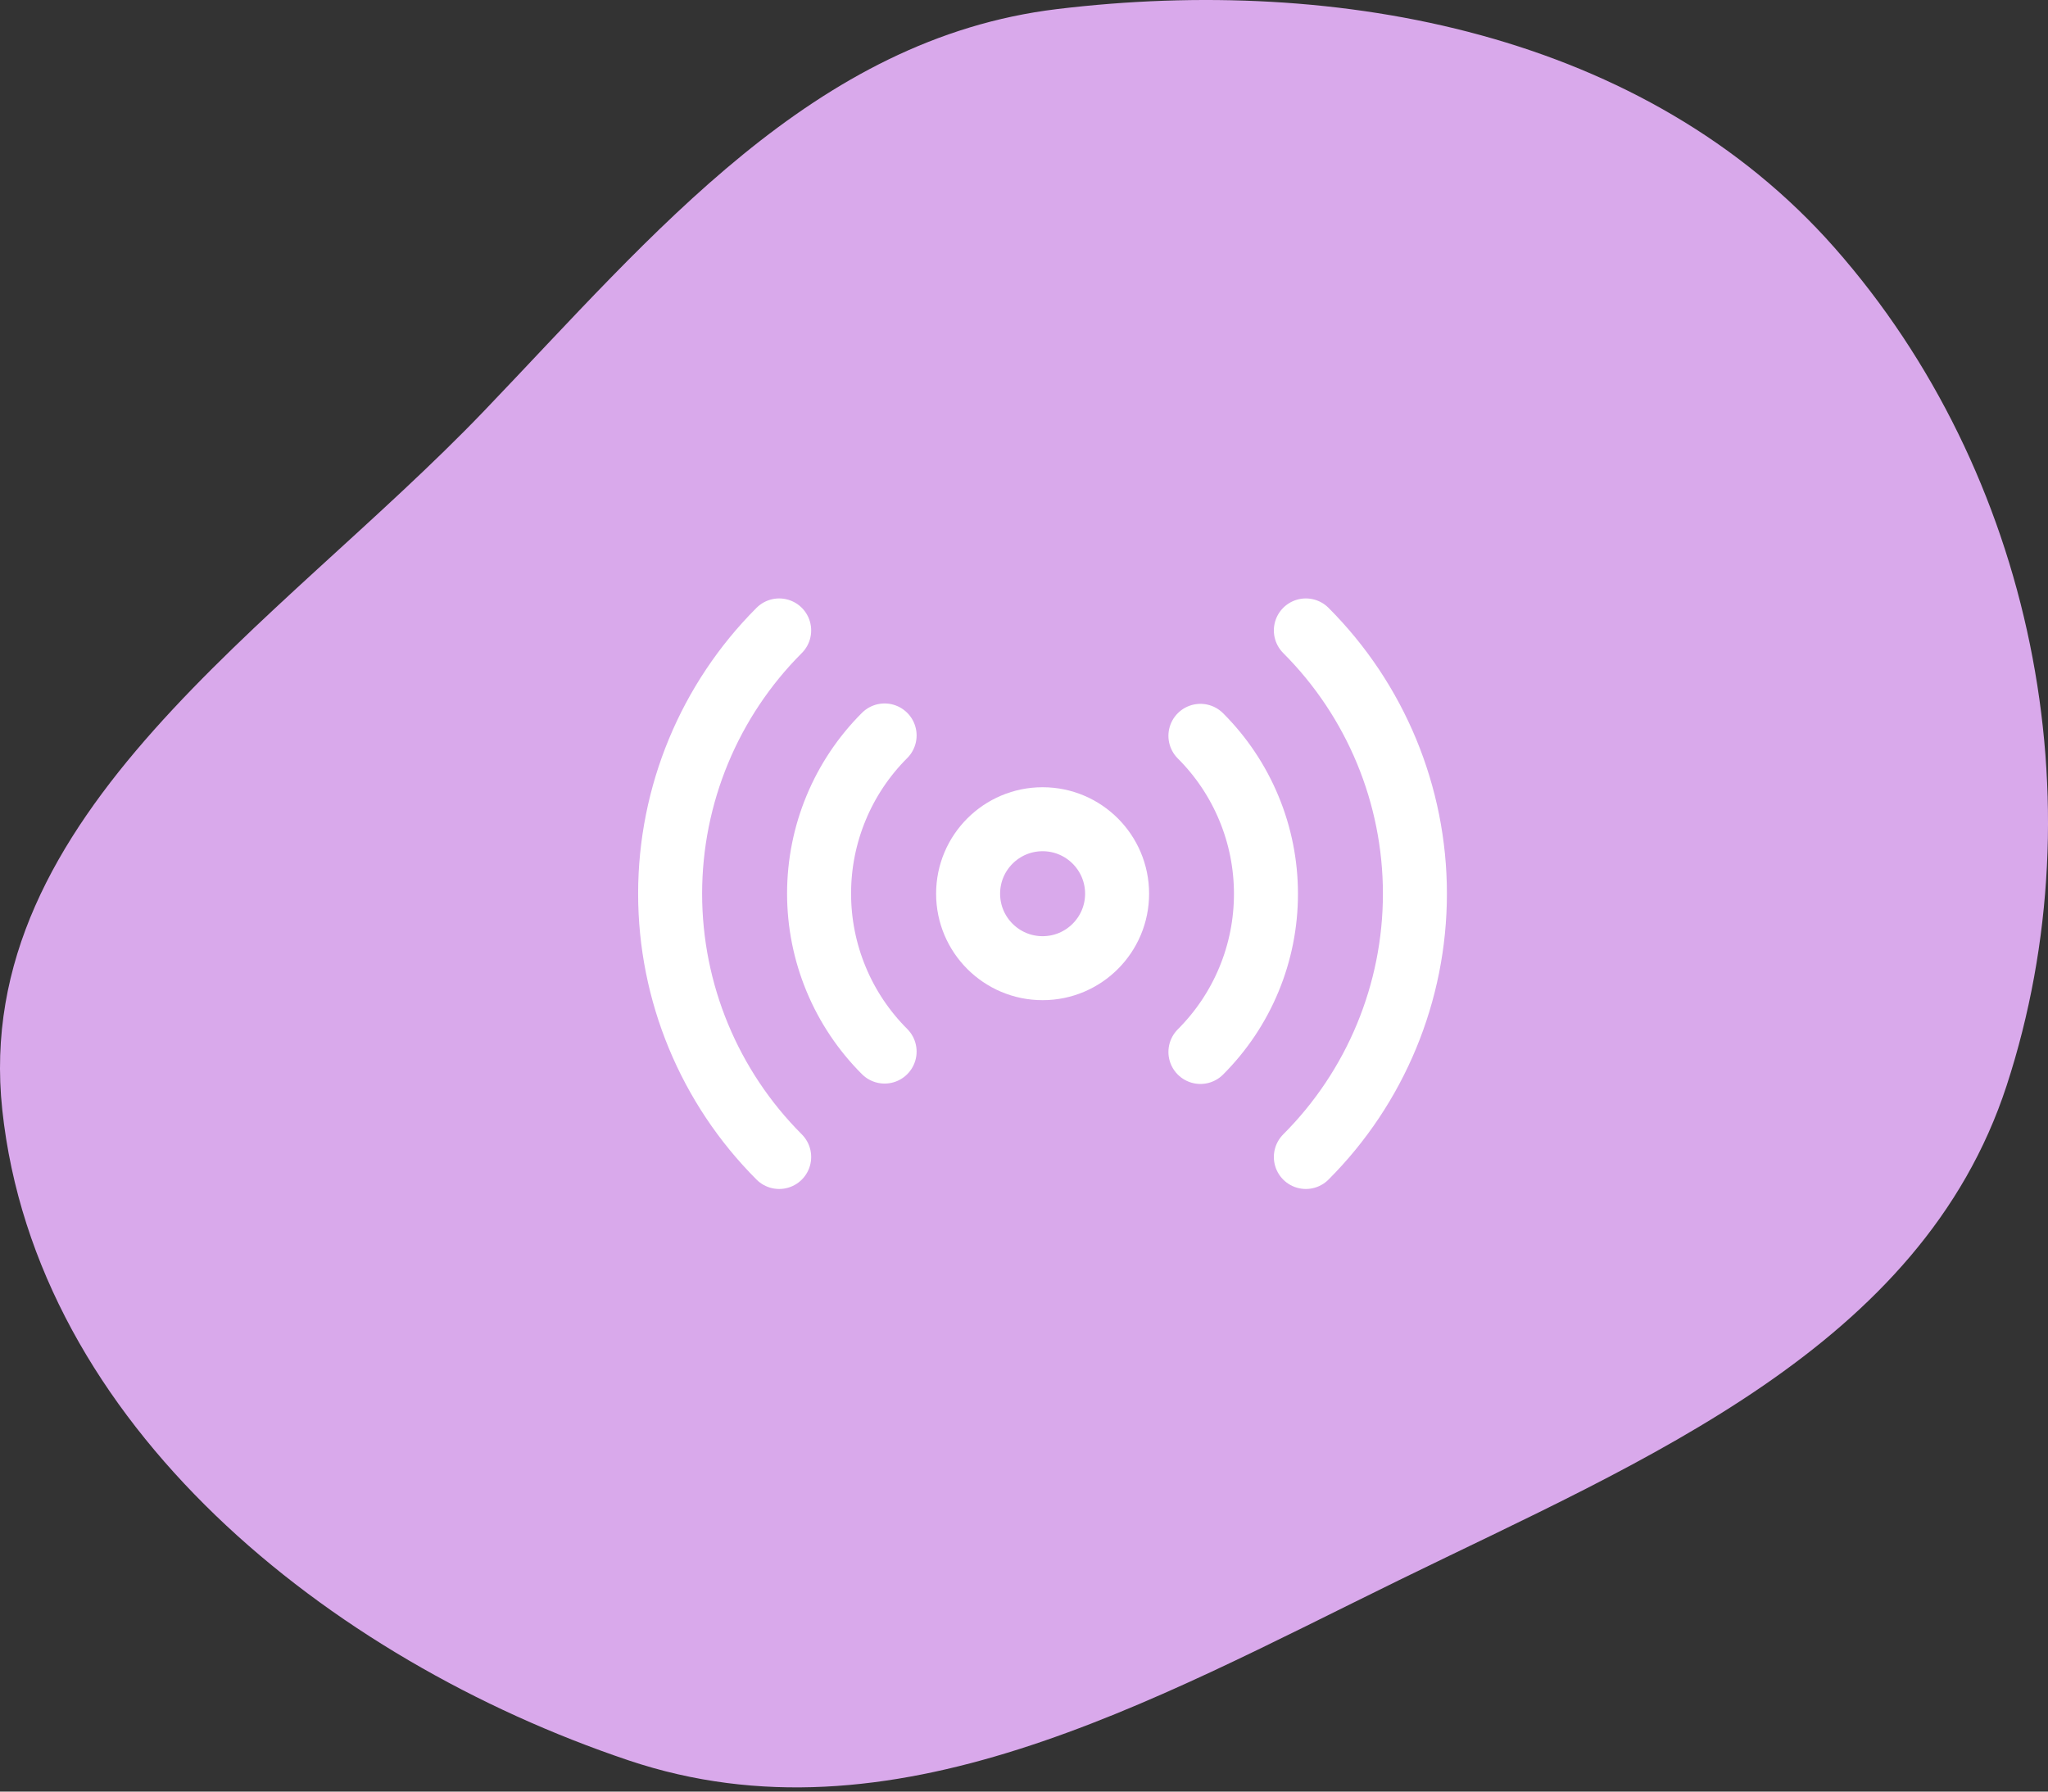
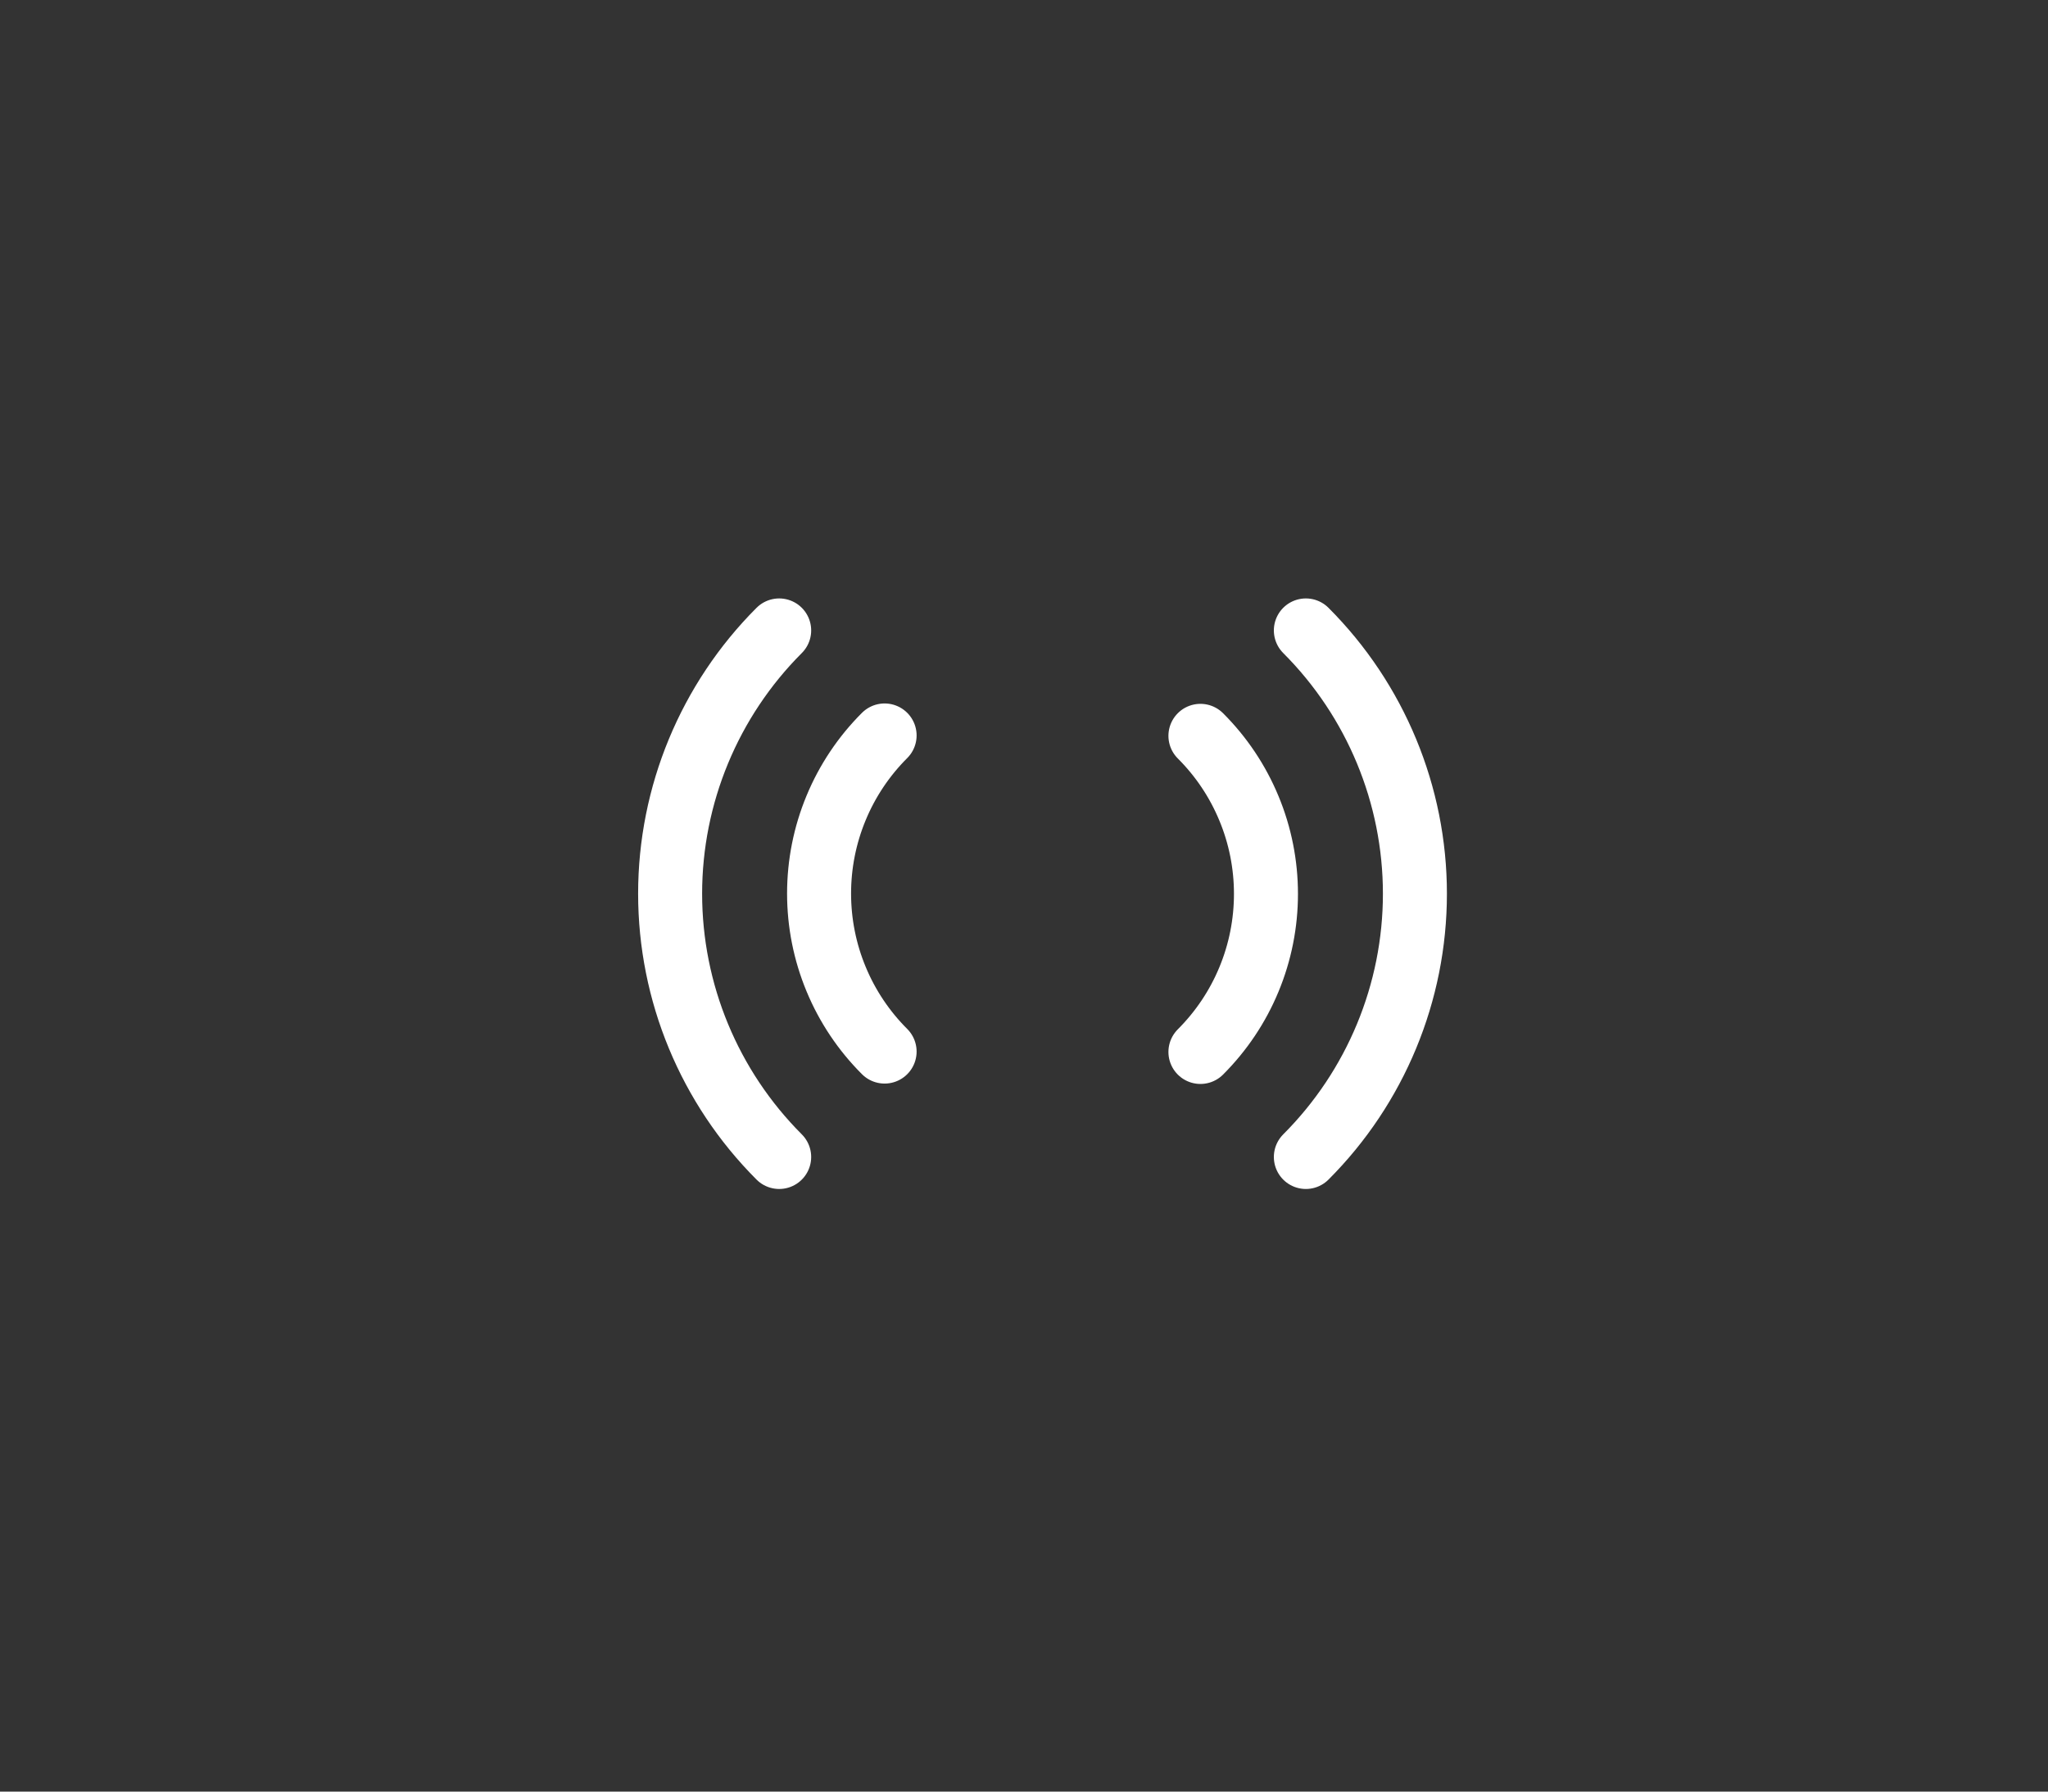
<svg xmlns="http://www.w3.org/2000/svg" width="48" height="42" viewBox="0 0 48 42" fill="none">
  <rect x="0" y="0" width="48" height="42" fill="#333333" stroke="none" />
-   <path fill-rule="evenodd" clip-rule="evenodd" d="M24.774 0.213C31.409 -0.589 38.57 0.788 42.995 5.805C47.644 11.077 49.214 18.765 47.03 25.451C45.029 31.577 38.574 34.212 32.793 37.042C26.947 39.904 20.893 43.343 14.726 41.266C7.697 38.899 0.842 33.401 0.053 26.015C-0.689 19.072 6.52 14.67 11.346 9.633C15.327 5.478 19.067 0.904 24.774 0.213Z" fill="#D9A9EB" />
-   <path d="M24.436 22.697C25.4 22.697 26.182 21.915 26.182 20.951C26.182 19.987 25.4 19.205 24.436 19.205C23.472 19.205 22.69 19.987 22.69 20.951C22.69 21.915 23.472 22.697 24.436 22.697Z" stroke="white" stroke-width="1.5" stroke-linecap="round" stroke-linejoin="round" />
  <path d="M28.135 17.25C28.622 17.736 29.009 18.314 29.272 18.95C29.536 19.585 29.671 20.267 29.671 20.955C29.671 21.643 29.536 22.325 29.272 22.961C29.009 23.597 28.622 24.174 28.135 24.661M20.733 24.652C20.246 24.166 19.859 23.588 19.596 22.952C19.332 22.316 19.197 21.635 19.197 20.947C19.197 20.258 19.332 19.577 19.596 18.941C19.859 18.305 20.246 17.727 20.733 17.241M30.606 14.779C32.242 16.416 33.162 18.636 33.162 20.951C33.162 23.266 32.242 25.486 30.606 27.123M18.262 27.123C16.626 25.486 15.706 23.266 15.706 20.951C15.706 18.636 16.626 16.416 18.262 14.779" stroke="white" stroke-width="1.5" stroke-linecap="round" stroke-linejoin="round" />
</svg>